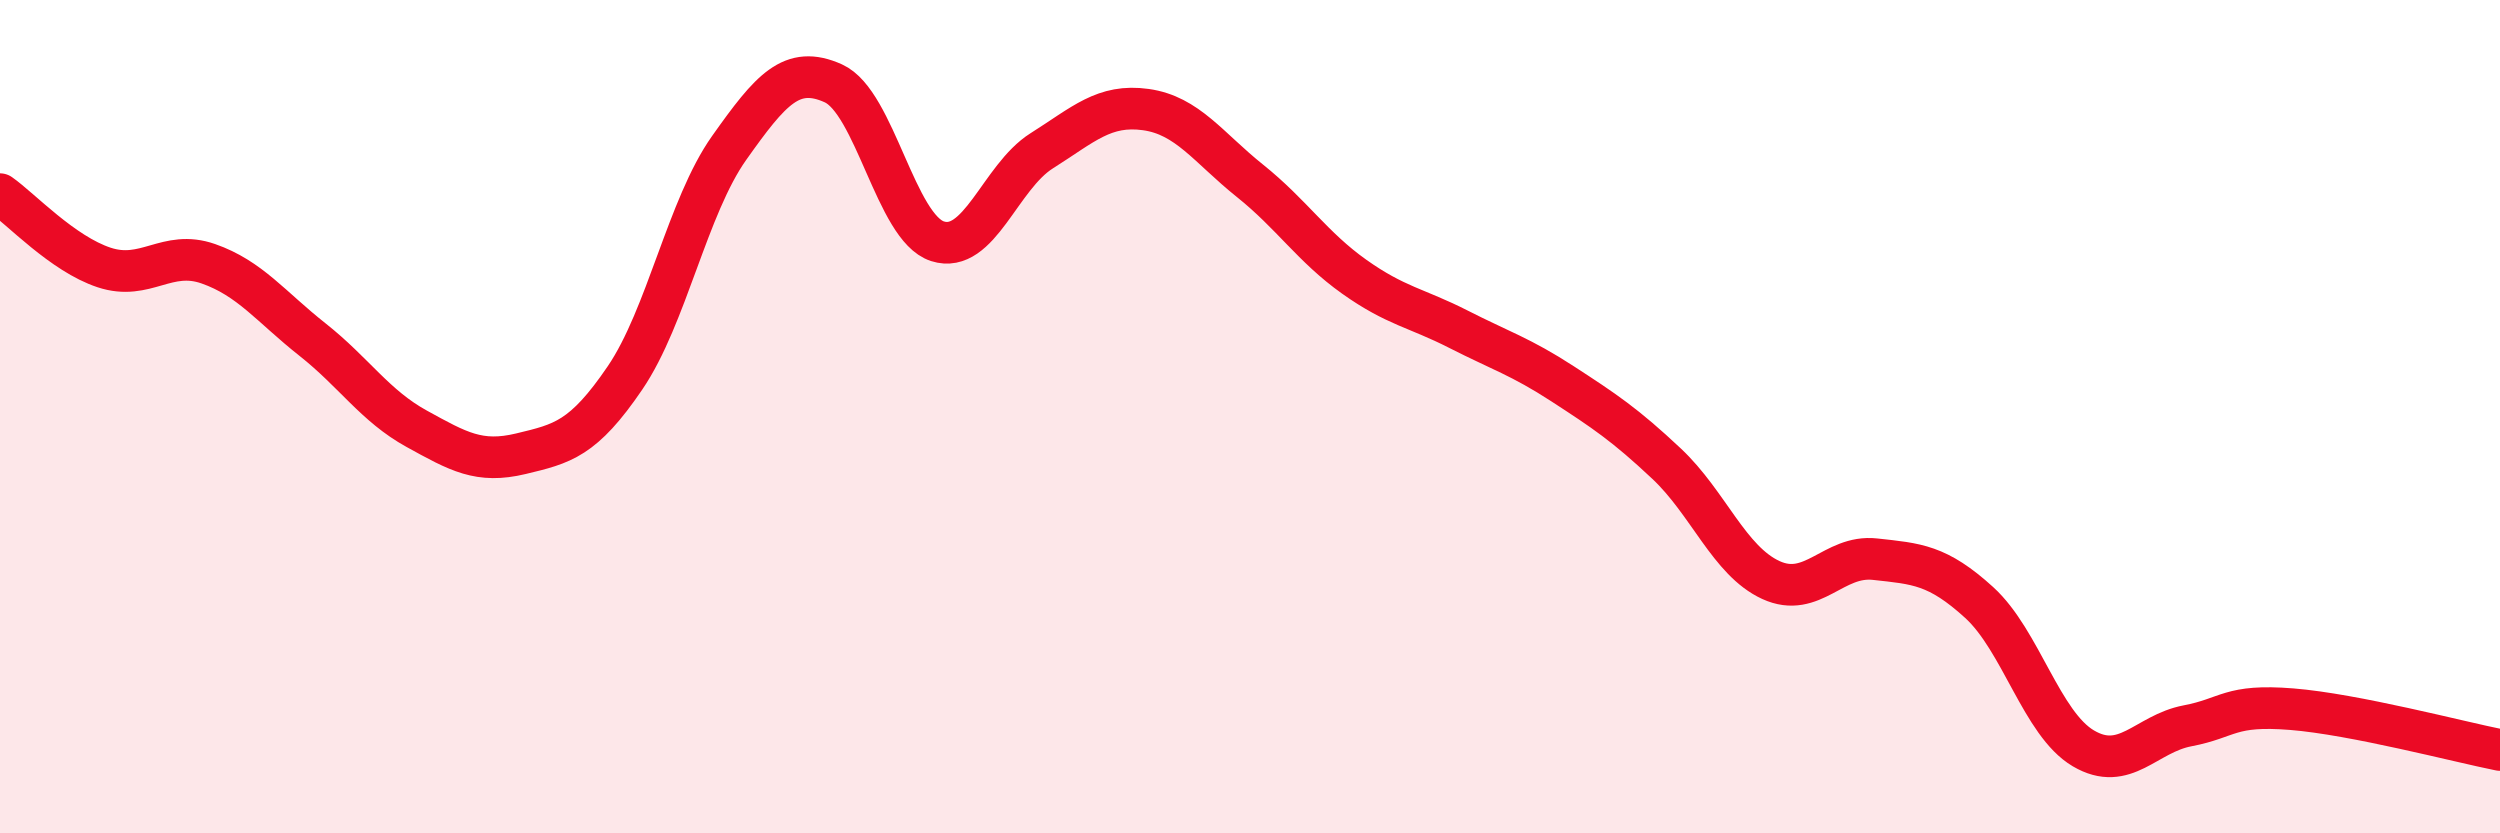
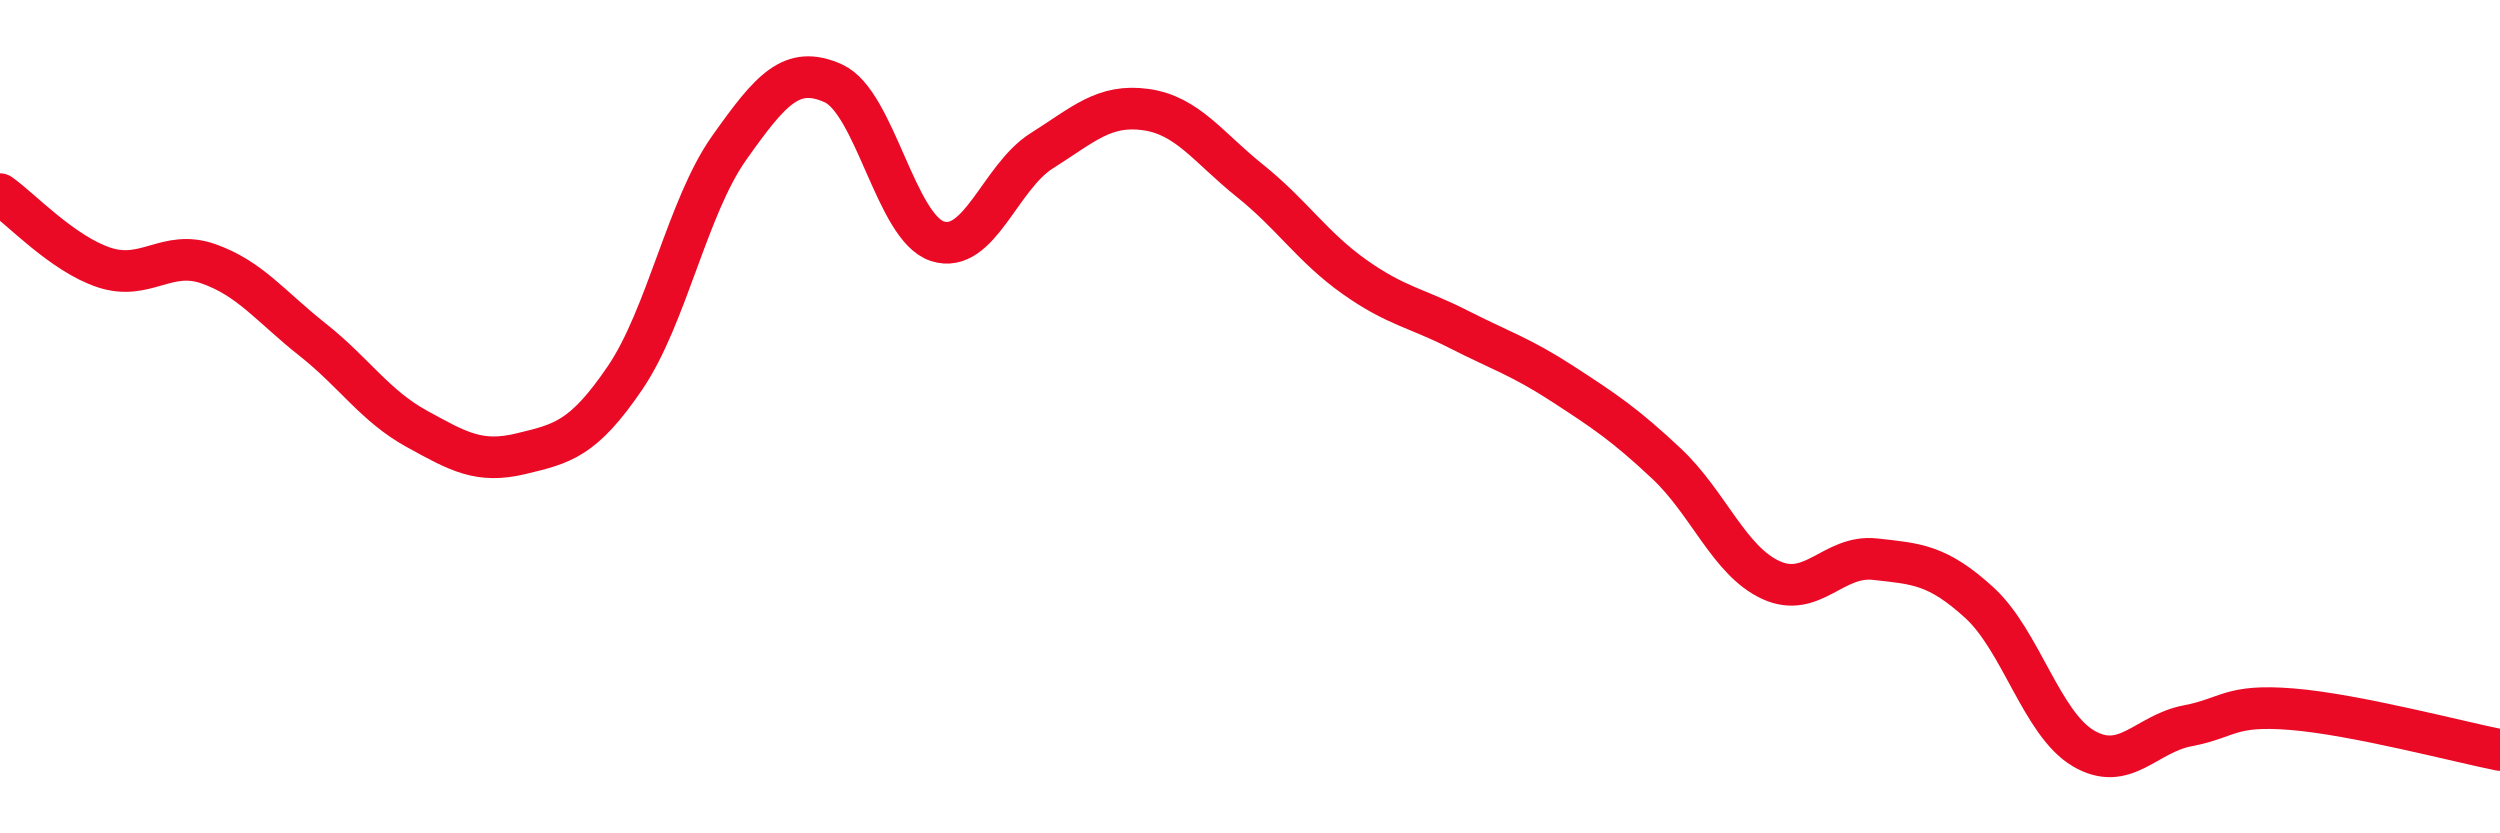
<svg xmlns="http://www.w3.org/2000/svg" width="60" height="20" viewBox="0 0 60 20">
-   <path d="M 0,4.66 C 0.5,5.01 1.5,6.09 2.5,6.42 C 3.5,6.75 4,5.98 5,6.33 C 6,6.68 6.5,7.36 7.5,8.15 C 8.5,8.94 9,9.74 10,10.29 C 11,10.84 11.5,11.13 12.5,10.89 C 13.5,10.65 14,10.54 15,9.07 C 16,7.6 16.5,4.96 17.5,3.55 C 18.5,2.14 19,1.55 20,2 C 21,2.45 21.5,5.47 22.5,5.79 C 23.5,6.11 24,4.25 25,3.62 C 26,2.99 26.5,2.49 27.5,2.63 C 28.5,2.77 29,3.54 30,4.34 C 31,5.14 31.5,5.93 32.5,6.64 C 33.5,7.35 34,7.39 35,7.9 C 36,8.41 36.5,8.56 37.5,9.21 C 38.5,9.86 39,10.19 40,11.13 C 41,12.07 41.5,13.46 42.5,13.92 C 43.5,14.38 44,13.31 45,13.42 C 46,13.53 46.5,13.55 47.5,14.46 C 48.5,15.37 49,17.37 50,17.96 C 51,18.55 51.5,17.61 52.5,17.42 C 53.5,17.23 53.5,16.9 55,17.02 C 56.5,17.14 59,17.8 60,18L60 20L0 20Z" fill="#EB0A25" opacity="0.1" stroke-linecap="round" stroke-linejoin="round" />
  <path d="M 0,4.66 C 0.5,5.01 1.5,6.09 2.5,6.42 C 3.5,6.75 4,5.98 5,6.33 C 6,6.68 6.5,7.36 7.5,8.15 C 8.5,8.94 9,9.74 10,10.29 C 11,10.84 11.5,11.13 12.5,10.89 C 13.5,10.65 14,10.54 15,9.07 C 16,7.6 16.5,4.96 17.5,3.55 C 18.5,2.14 19,1.55 20,2 C 21,2.45 21.5,5.47 22.5,5.79 C 23.5,6.11 24,4.25 25,3.62 C 26,2.99 26.5,2.49 27.5,2.63 C 28.5,2.77 29,3.54 30,4.34 C 31,5.14 31.5,5.93 32.5,6.64 C 33.5,7.35 34,7.39 35,7.9 C 36,8.41 36.5,8.56 37.5,9.21 C 38.5,9.86 39,10.19 40,11.13 C 41,12.07 41.5,13.46 42.5,13.92 C 43.5,14.38 44,13.31 45,13.42 C 46,13.53 46.5,13.55 47.5,14.46 C 48.5,15.37 49,17.37 50,17.96 C 51,18.55 51.5,17.61 52.5,17.42 C 53.5,17.23 53.5,16.9 55,17.02 C 56.5,17.14 59,17.8 60,18" stroke="#EB0A25" stroke-width="1" fill="none" stroke-linecap="round" stroke-linejoin="round" />
</svg>